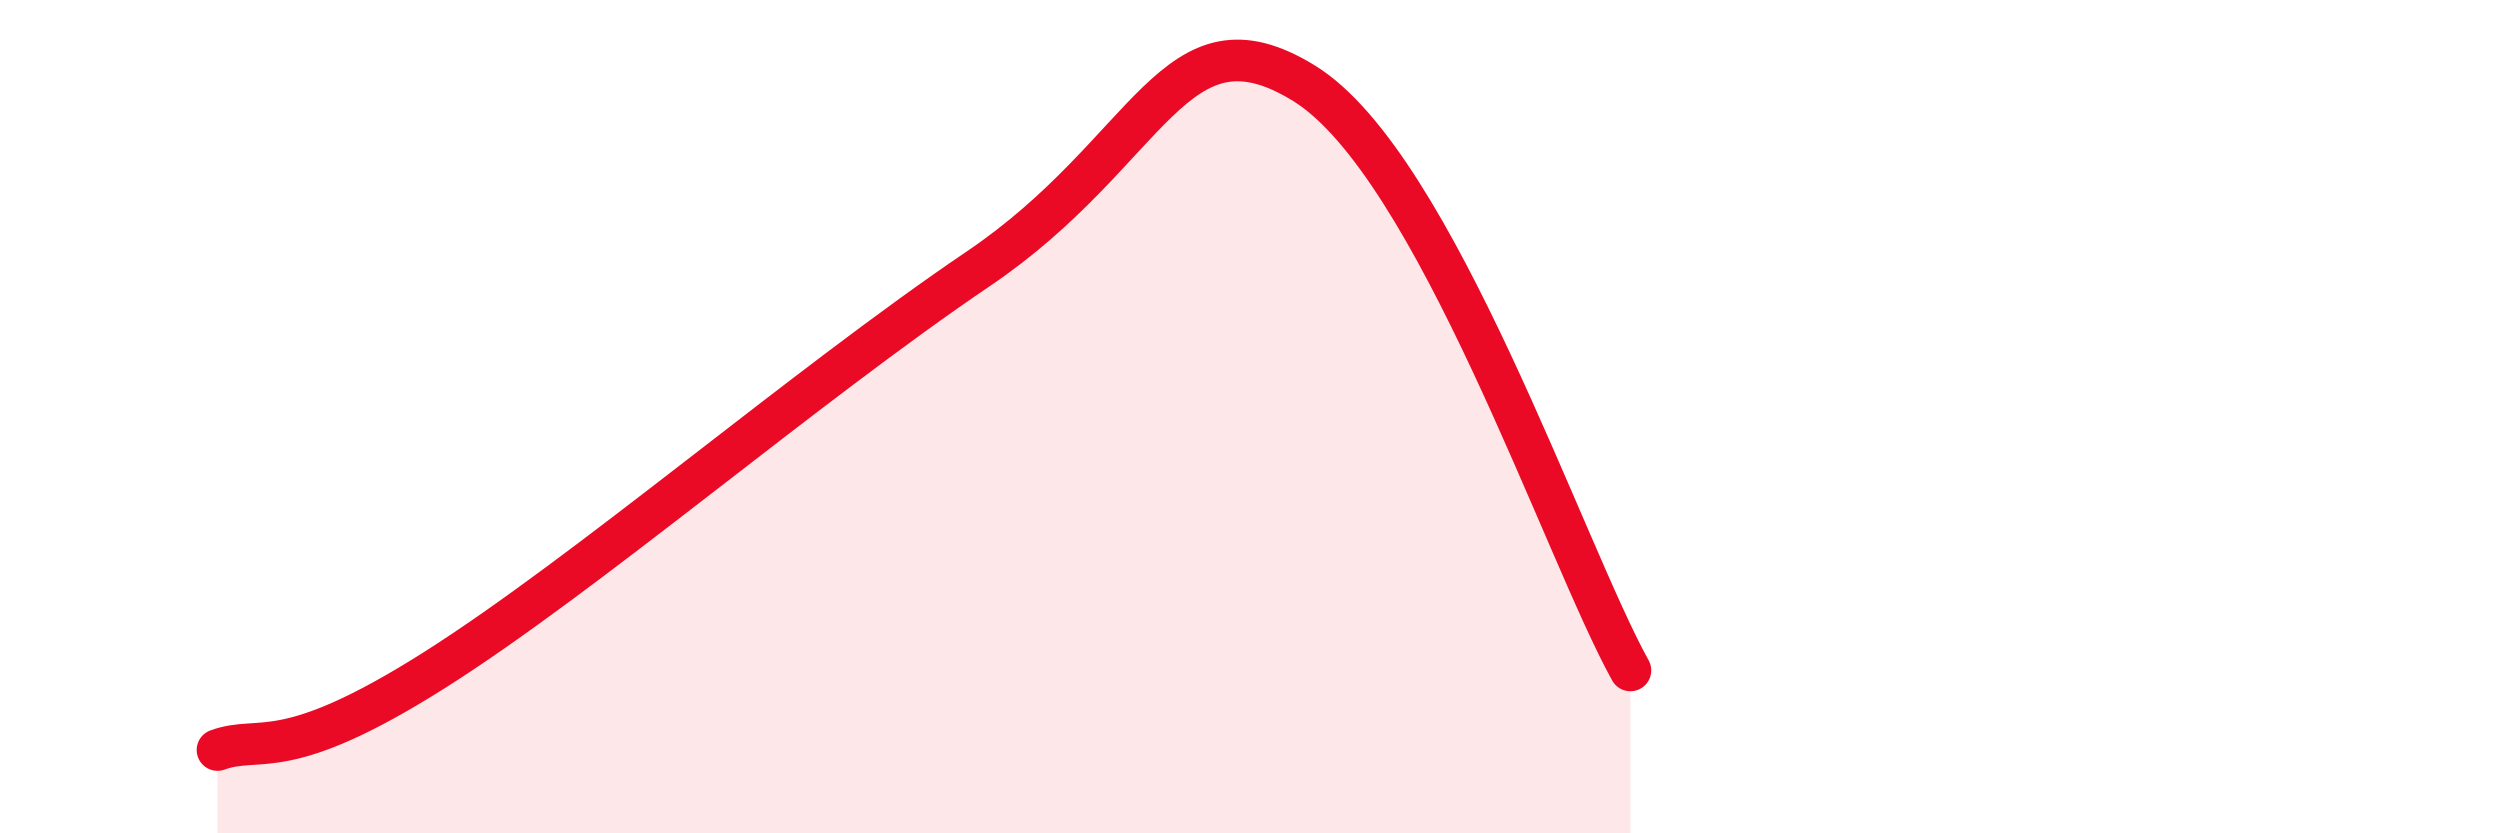
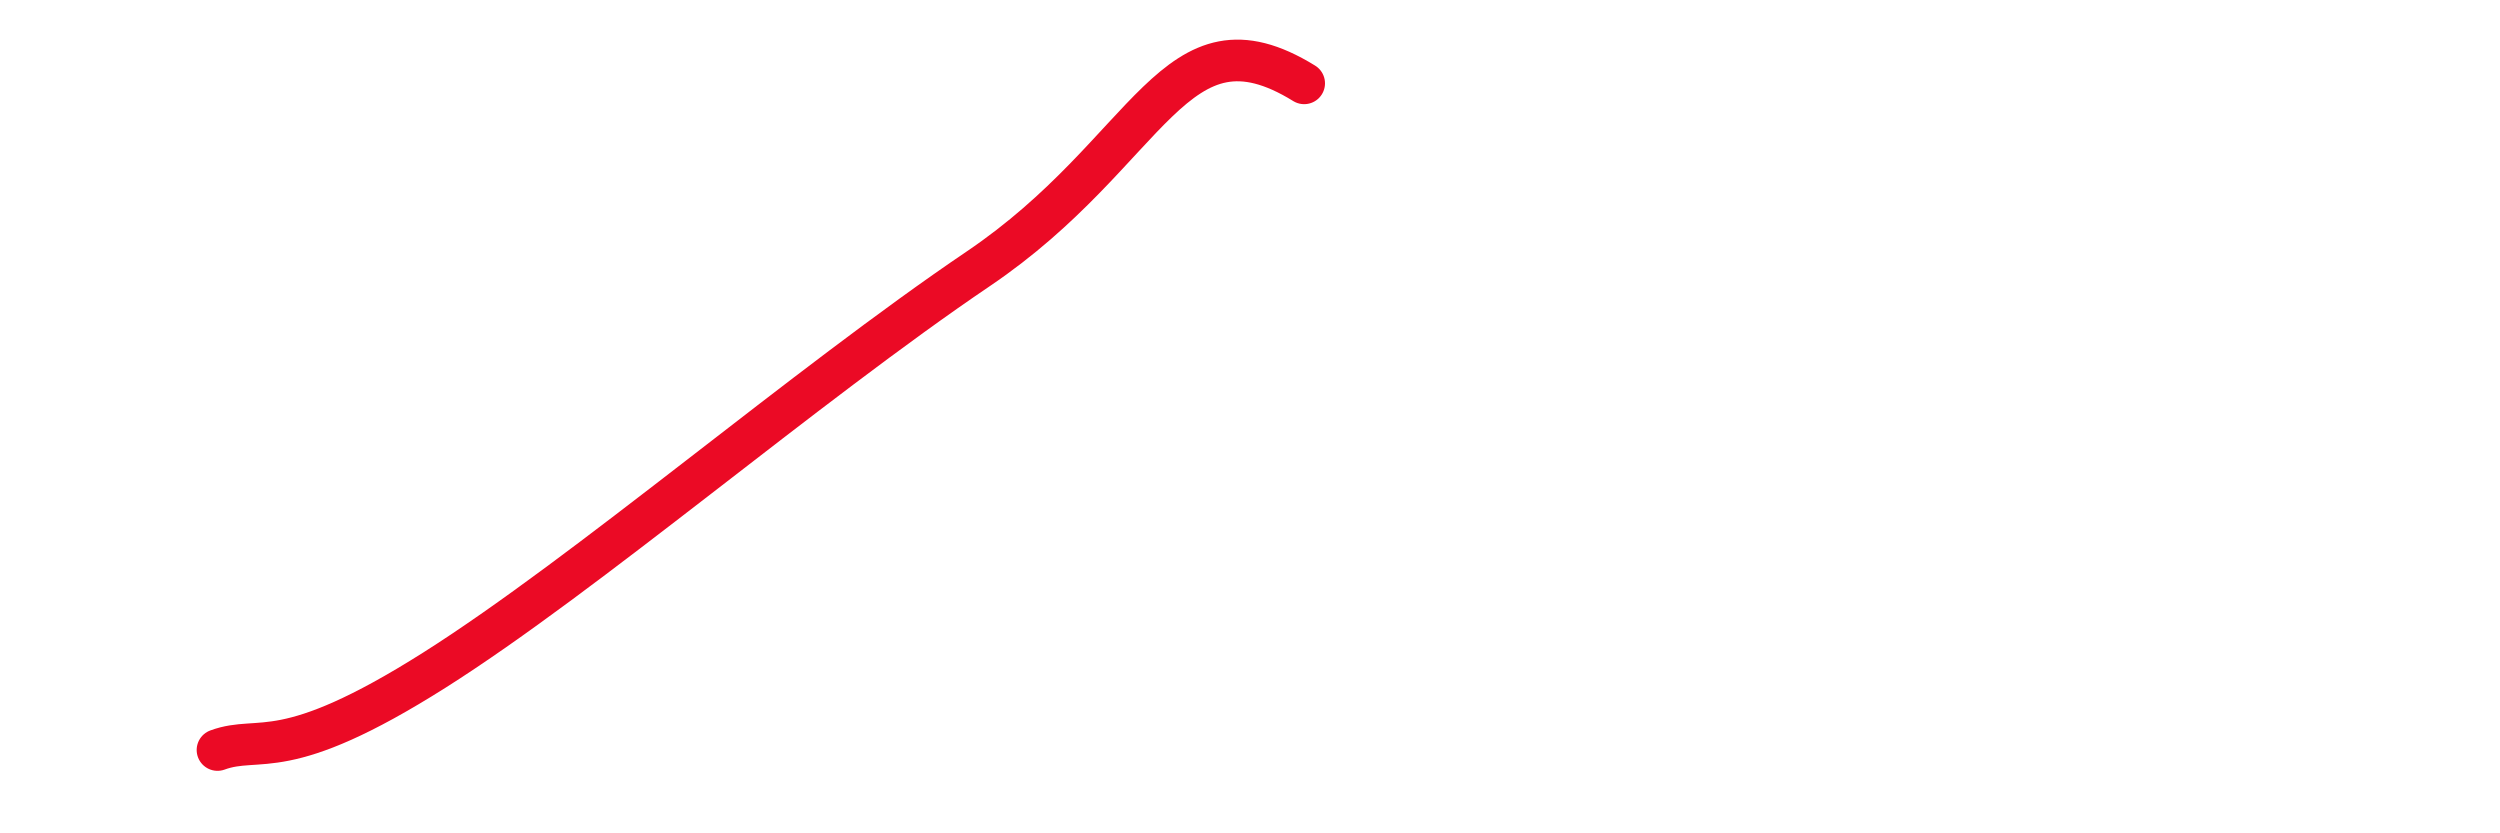
<svg xmlns="http://www.w3.org/2000/svg" width="60" height="20" viewBox="0 0 60 20">
-   <path d="M 5.22,18 C 6.26,17.62 6.78,18.39 10.43,16.08 C 14.08,13.77 19.31,9.27 23.48,6.45 C 27.65,3.63 28.17,0.07 31.3,2 C 34.43,3.93 37.56,13.27 39.13,16.09L39.13 20L5.22 20Z" fill="#EB0A25" opacity="0.1" stroke-linecap="round" stroke-linejoin="round" />
-   <path d="M 5.22,18 C 6.26,17.62 6.78,18.39 10.43,16.08 C 14.08,13.77 19.31,9.27 23.48,6.45 C 27.65,3.63 28.17,0.07 31.3,2 C 34.43,3.93 37.56,13.27 39.13,16.09" stroke="#EB0A25" stroke-width="1" fill="none" stroke-linecap="round" stroke-linejoin="round" />
+   <path d="M 5.22,18 C 6.26,17.62 6.78,18.39 10.43,16.08 C 14.08,13.77 19.31,9.27 23.48,6.45 C 27.65,3.63 28.17,0.07 31.3,2 " stroke="#EB0A25" stroke-width="1" fill="none" stroke-linecap="round" stroke-linejoin="round" />
</svg>